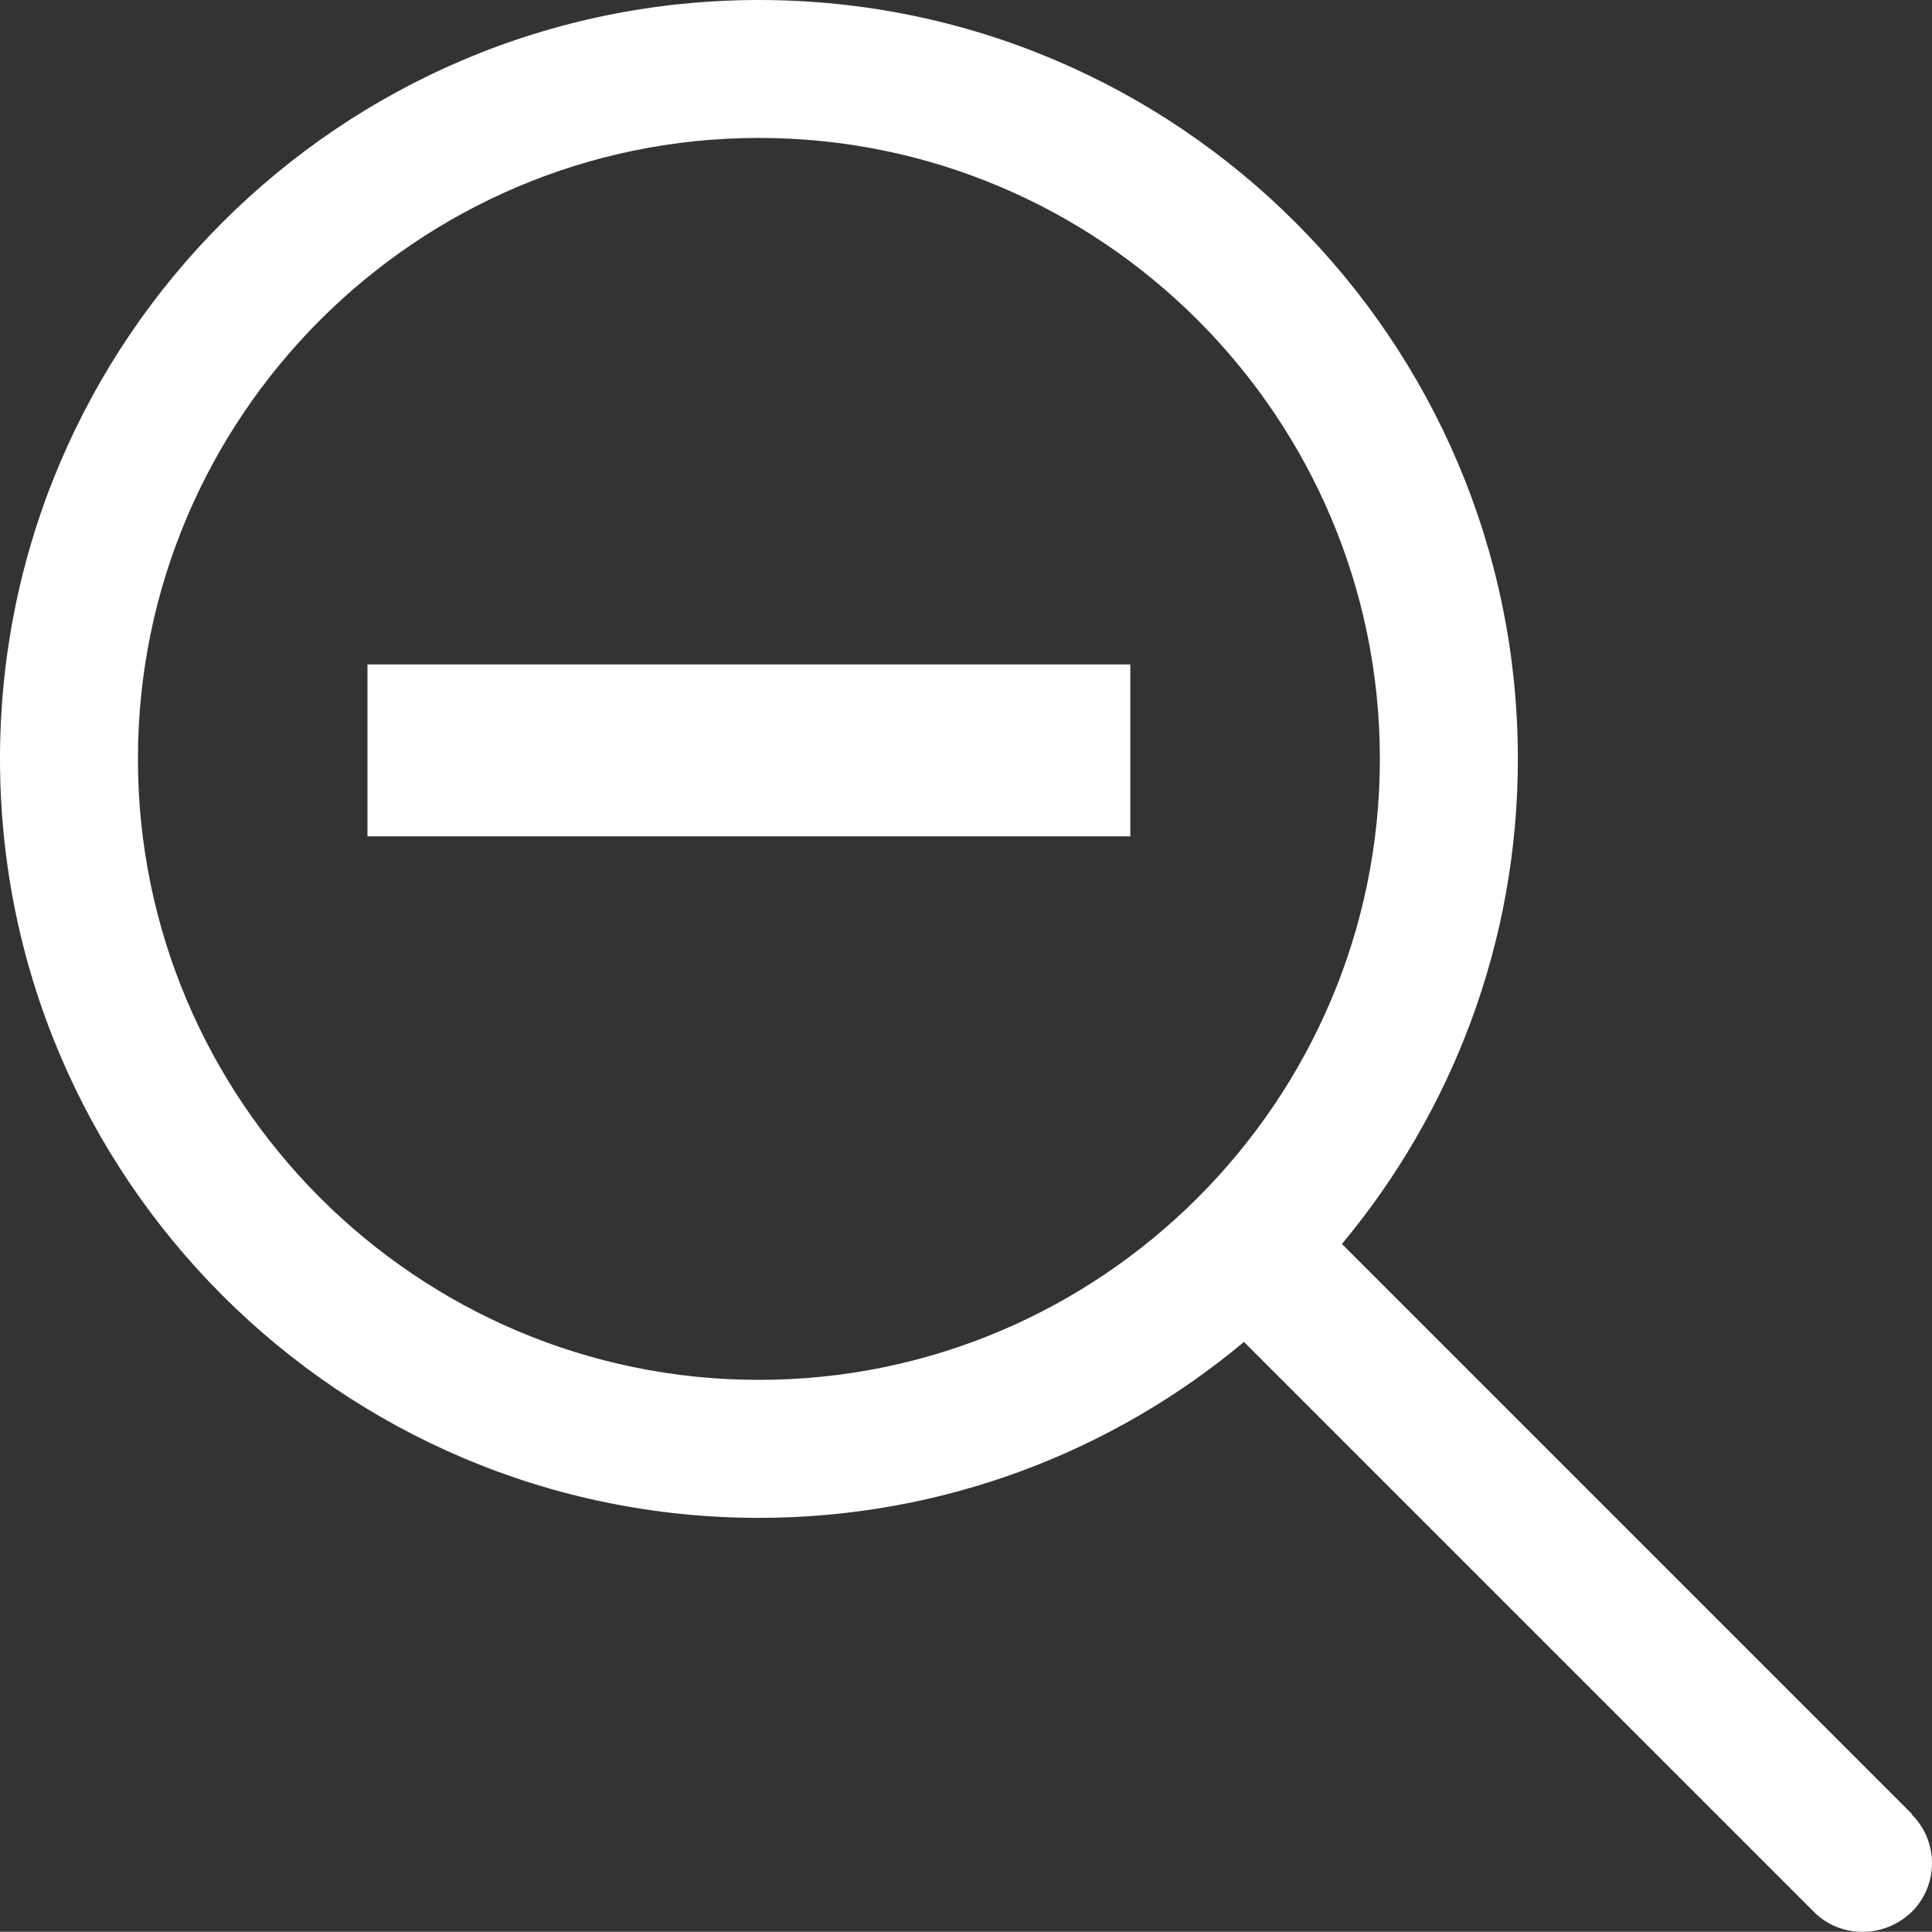
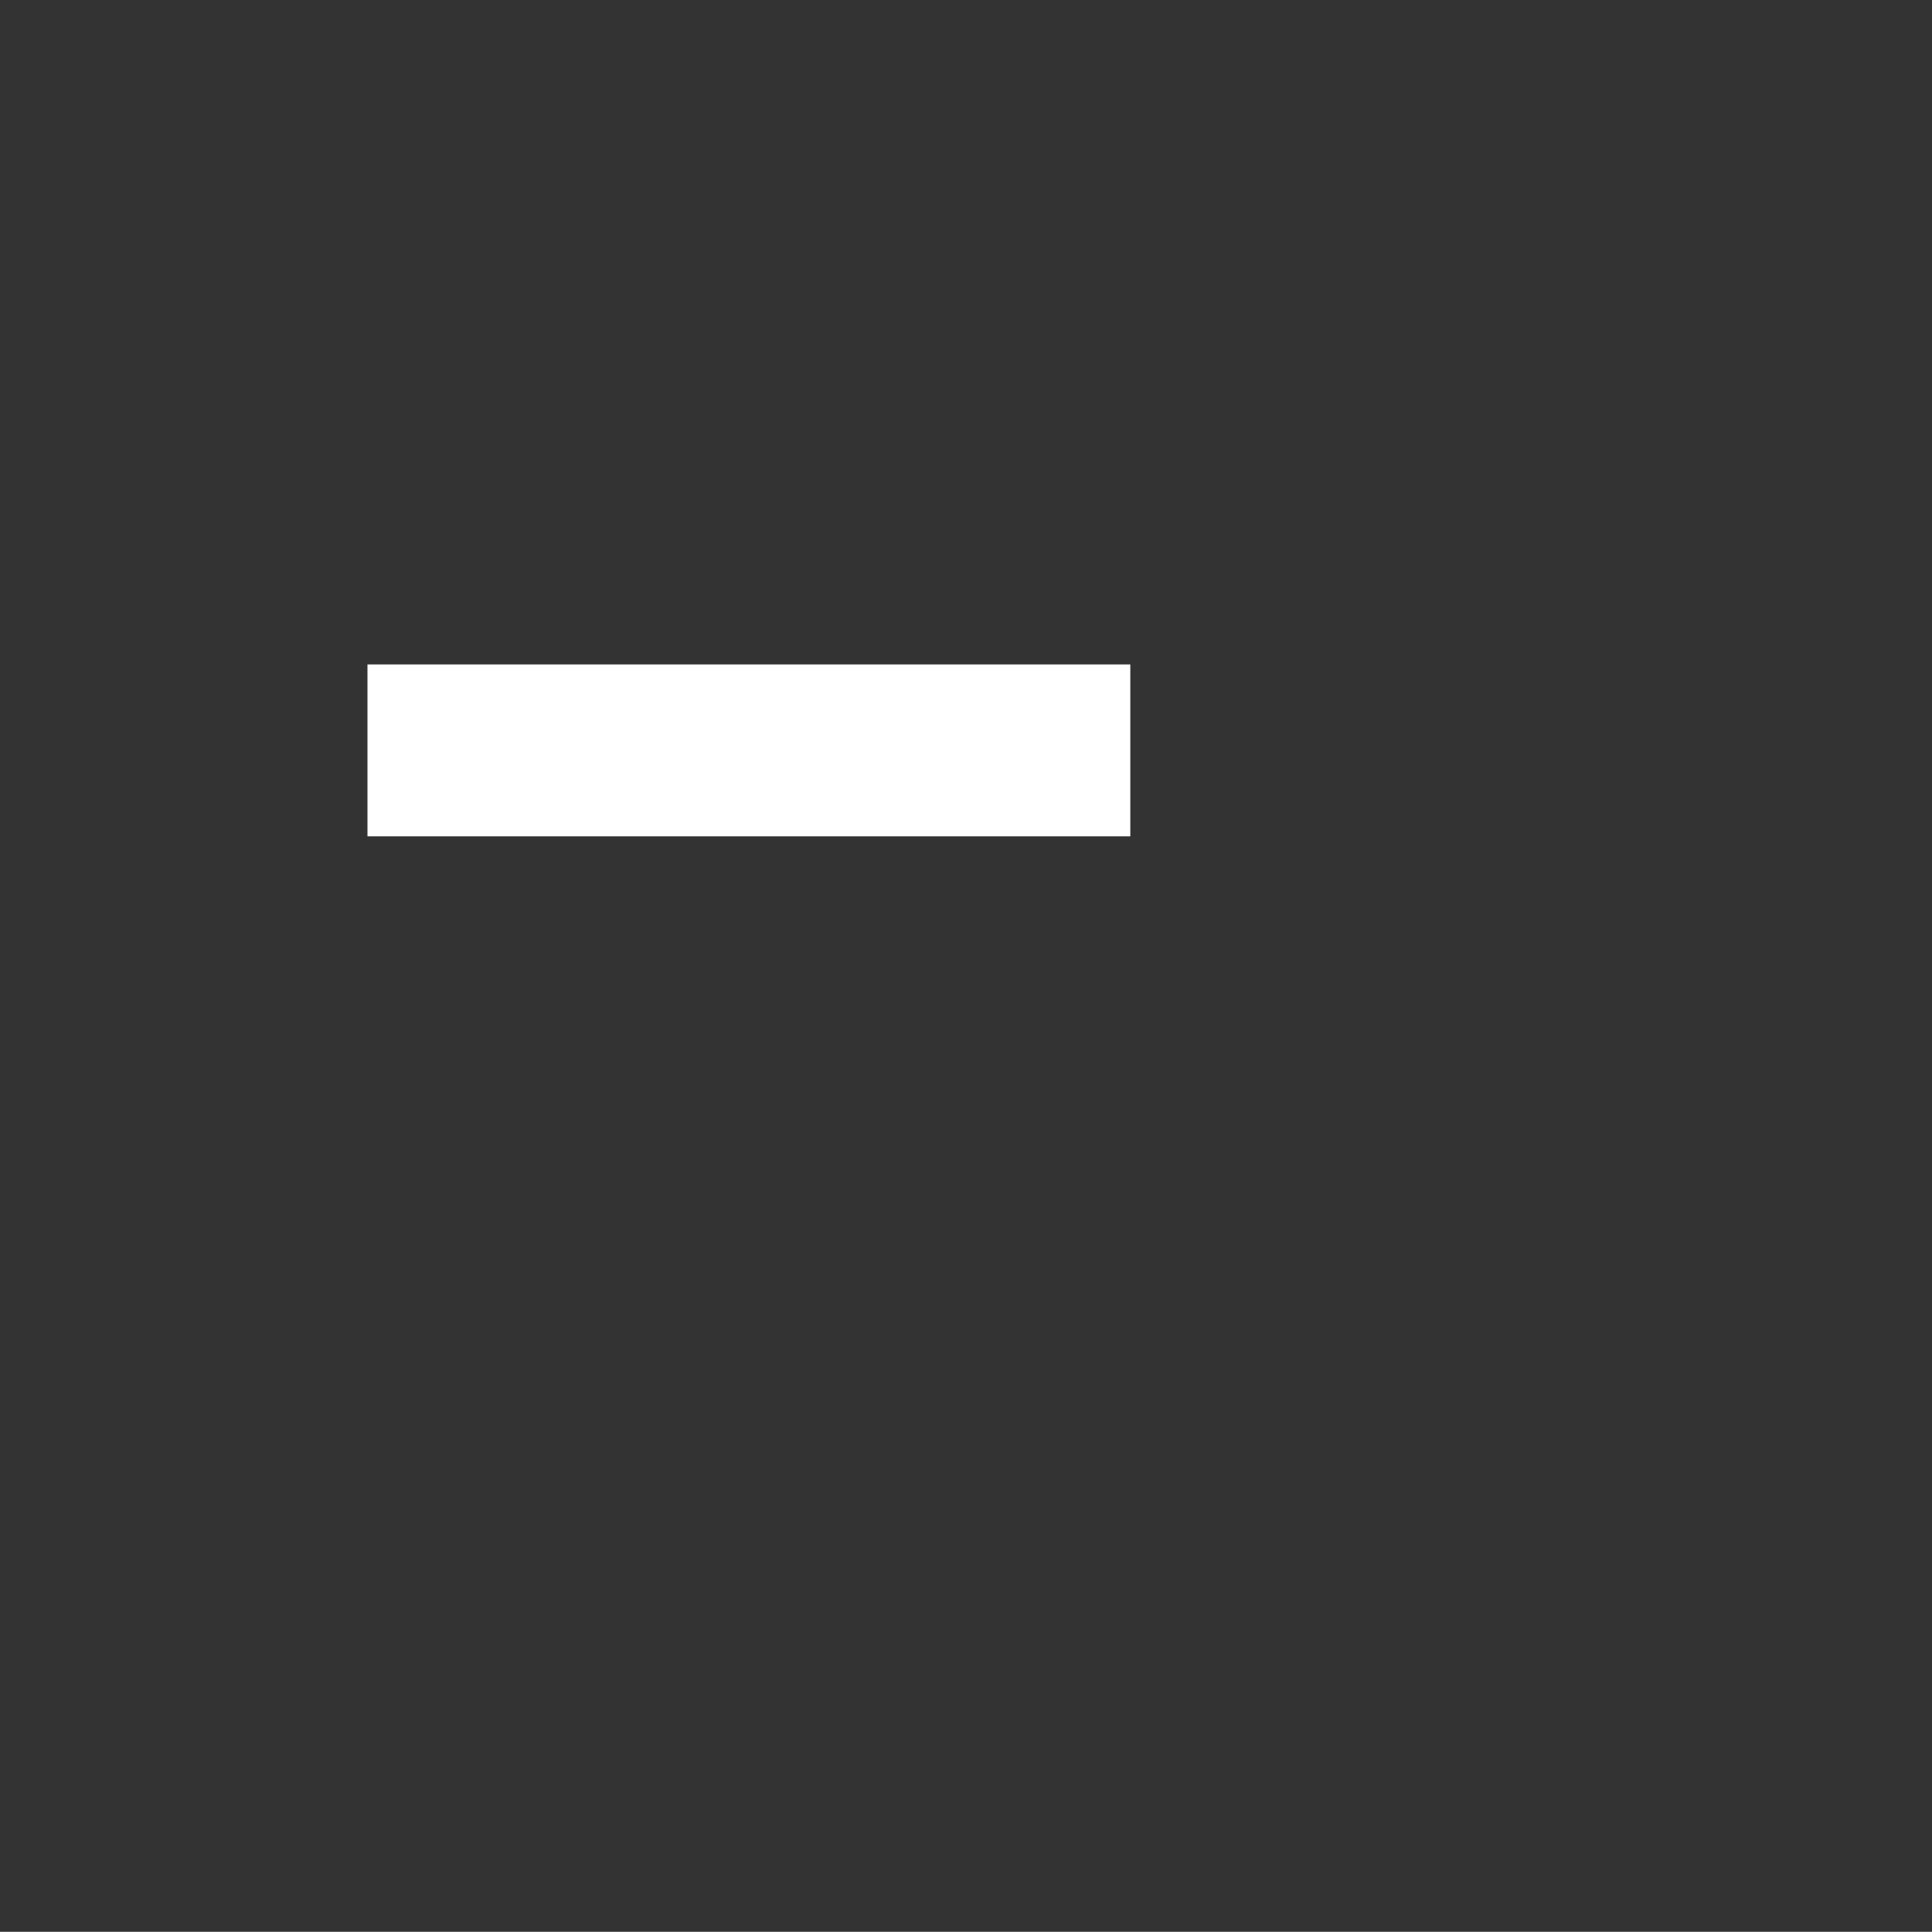
<svg xmlns="http://www.w3.org/2000/svg" width="612.54pt" height="612.483pt" version="1.1" viewBox="0 0 612.54 612.483" id="svg4">
  <rect x="0" y="0" width="612.54" height="612.483" fill="#333333" stroke="none" />
  <defs id="defs8" />
-   <path d="M 606.139,575.08 425.459,394.4 C 460.24,352.619 481.24,299.025 481.24,240.62 481.24,107.84 373.4,0 240.62,0 107.84,0 0,107.84 0,240.62 0,373.4 107.84,481.24 240.62,481.24 c 58.406,0 112.22,-21 153.78,-55.781 l 180.68,180.68 c 4.375,4.375 9.844,6.344 15.531,6.344 5.687,0 11.156,-2.188 15.531,-6.344 8.531,-8.531 8.531,-22.312 0,-30.844 z M 43.729,240.61 c 0,-108.5 88.375,-196.88 196.88,-196.88 108.505,0 196.88,88.375 196.88,196.88 0,108.505 -88.375,196.88 -196.88,196.88 -108.505,0 -196.88,-88.375 -196.88,-196.88 z" id="path2" fill="#fff" style="fill:#fff" />
  <rect style="fill:#fff;fill-opacity:1;stroke-width:0.75" id="rect1248" width="241.859" height="54.503" x="116.507" y="210.657" />
</svg>